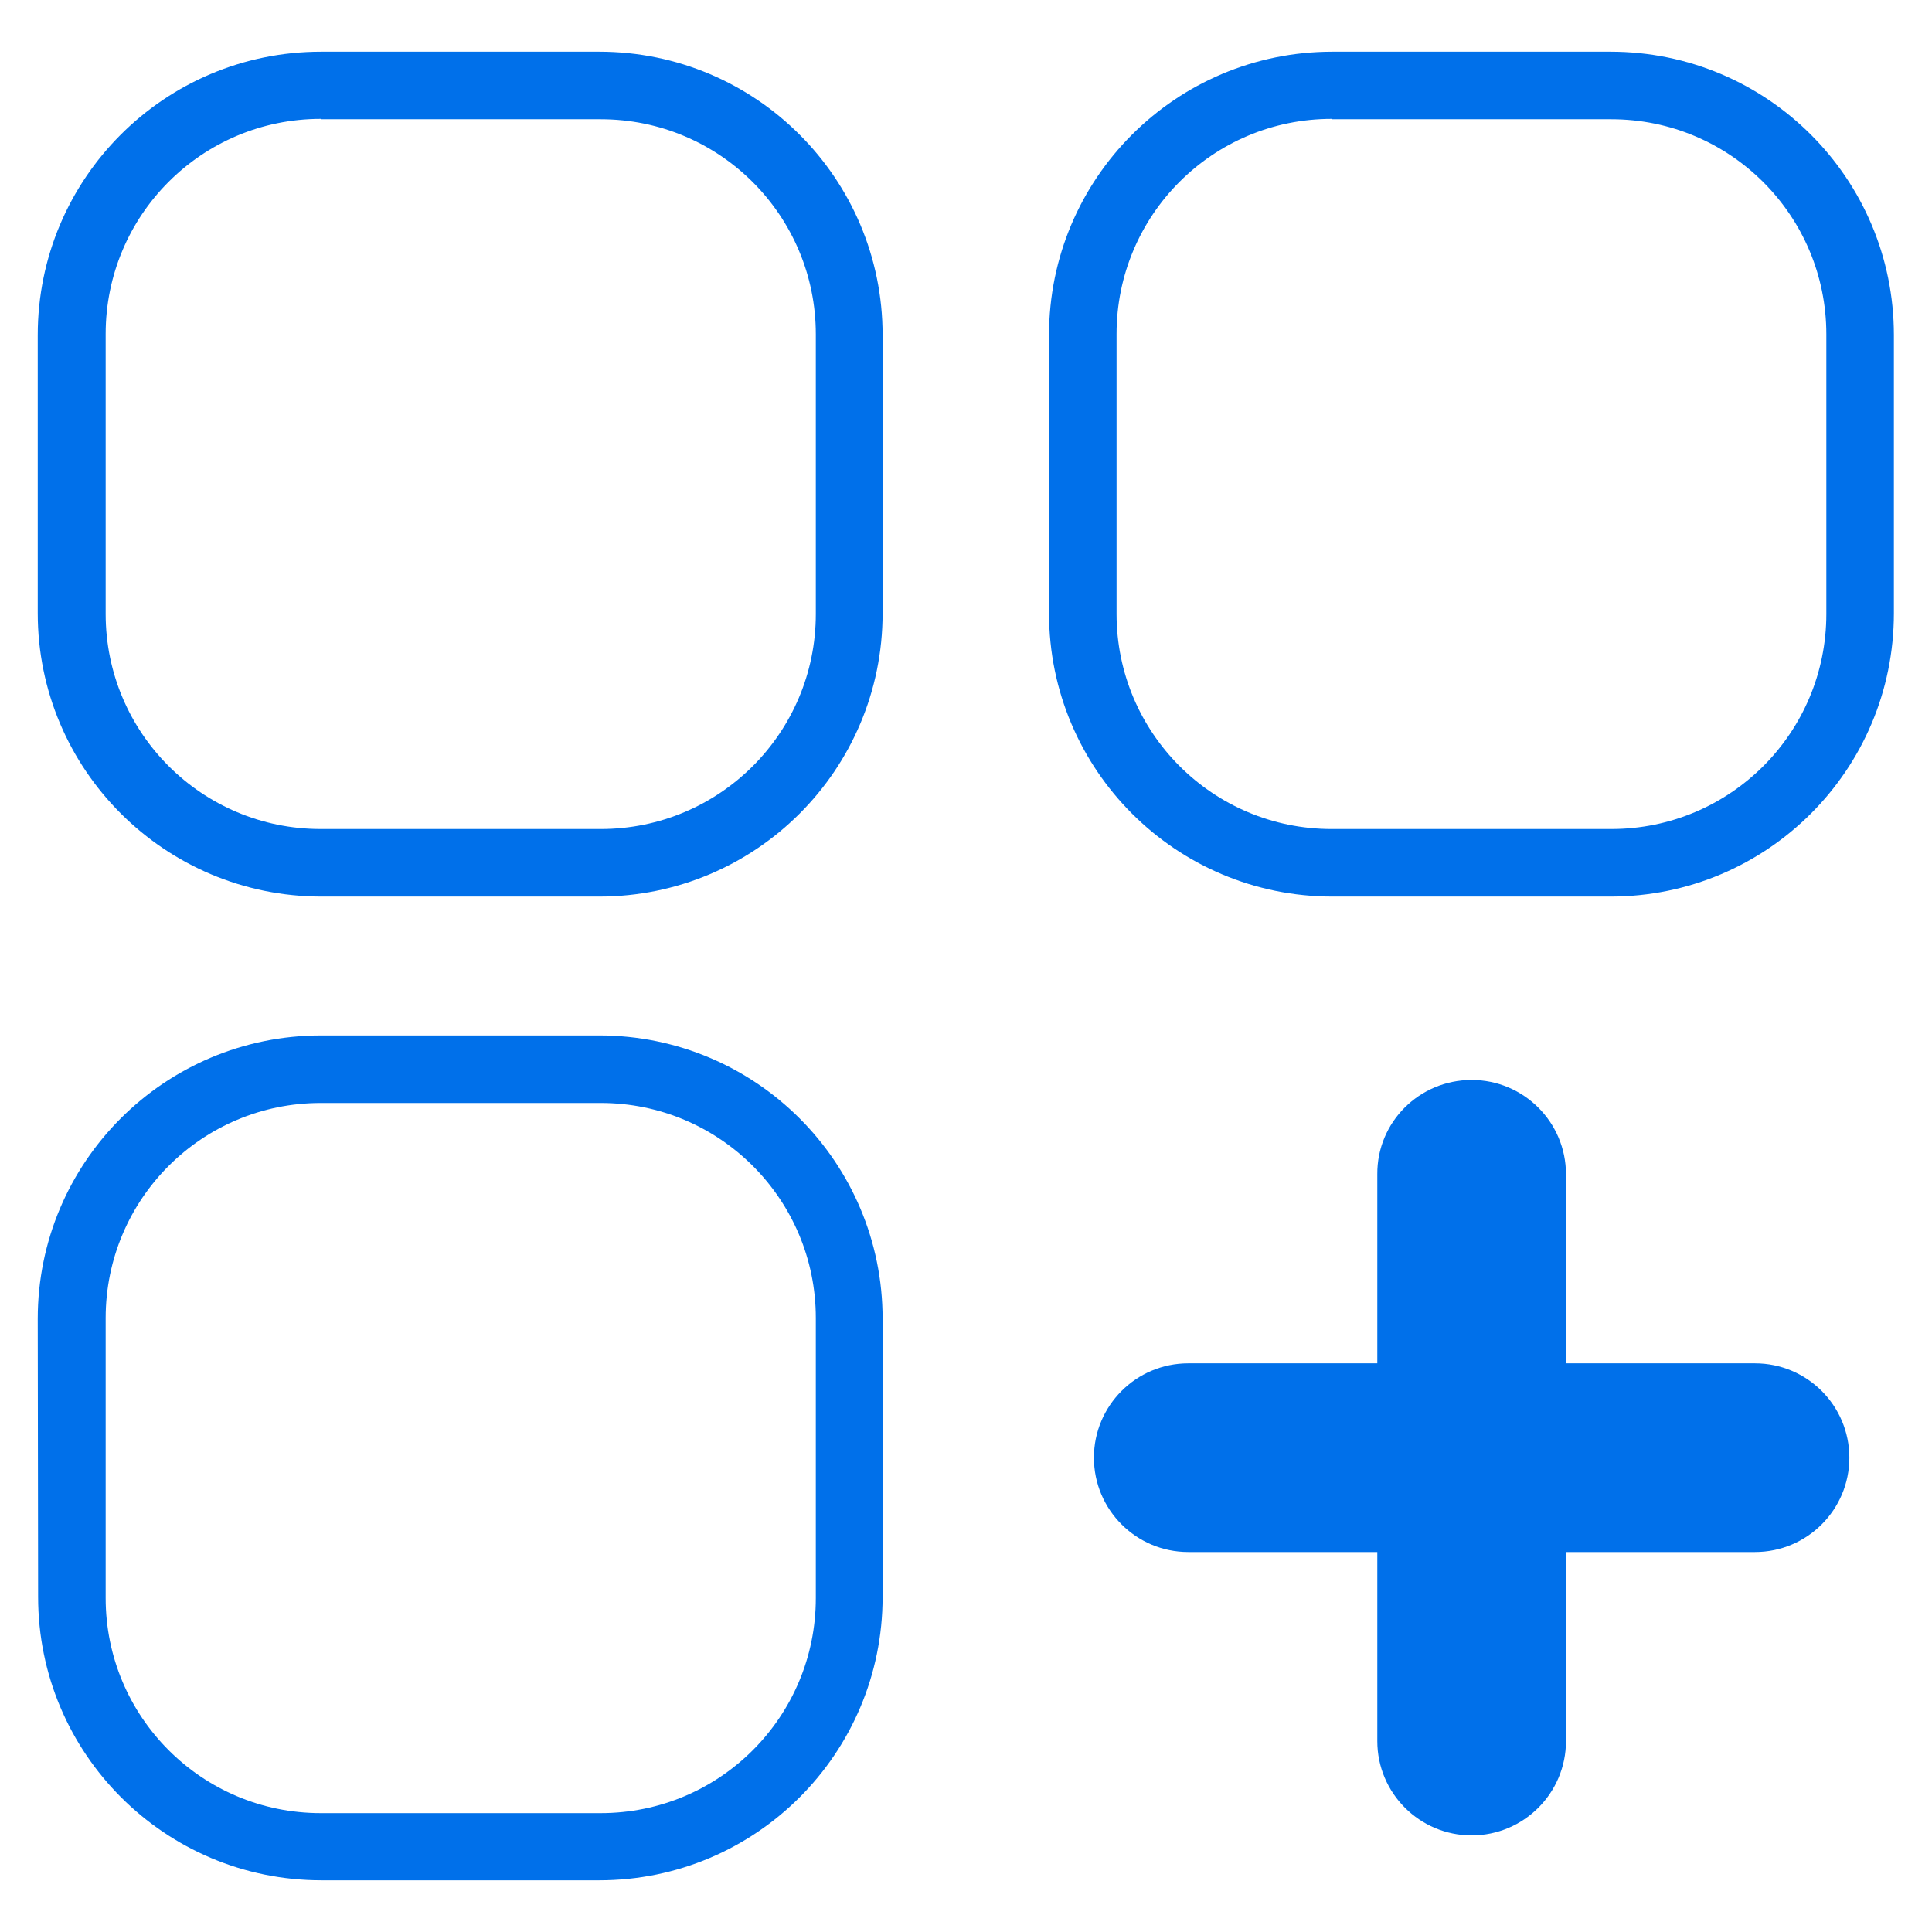
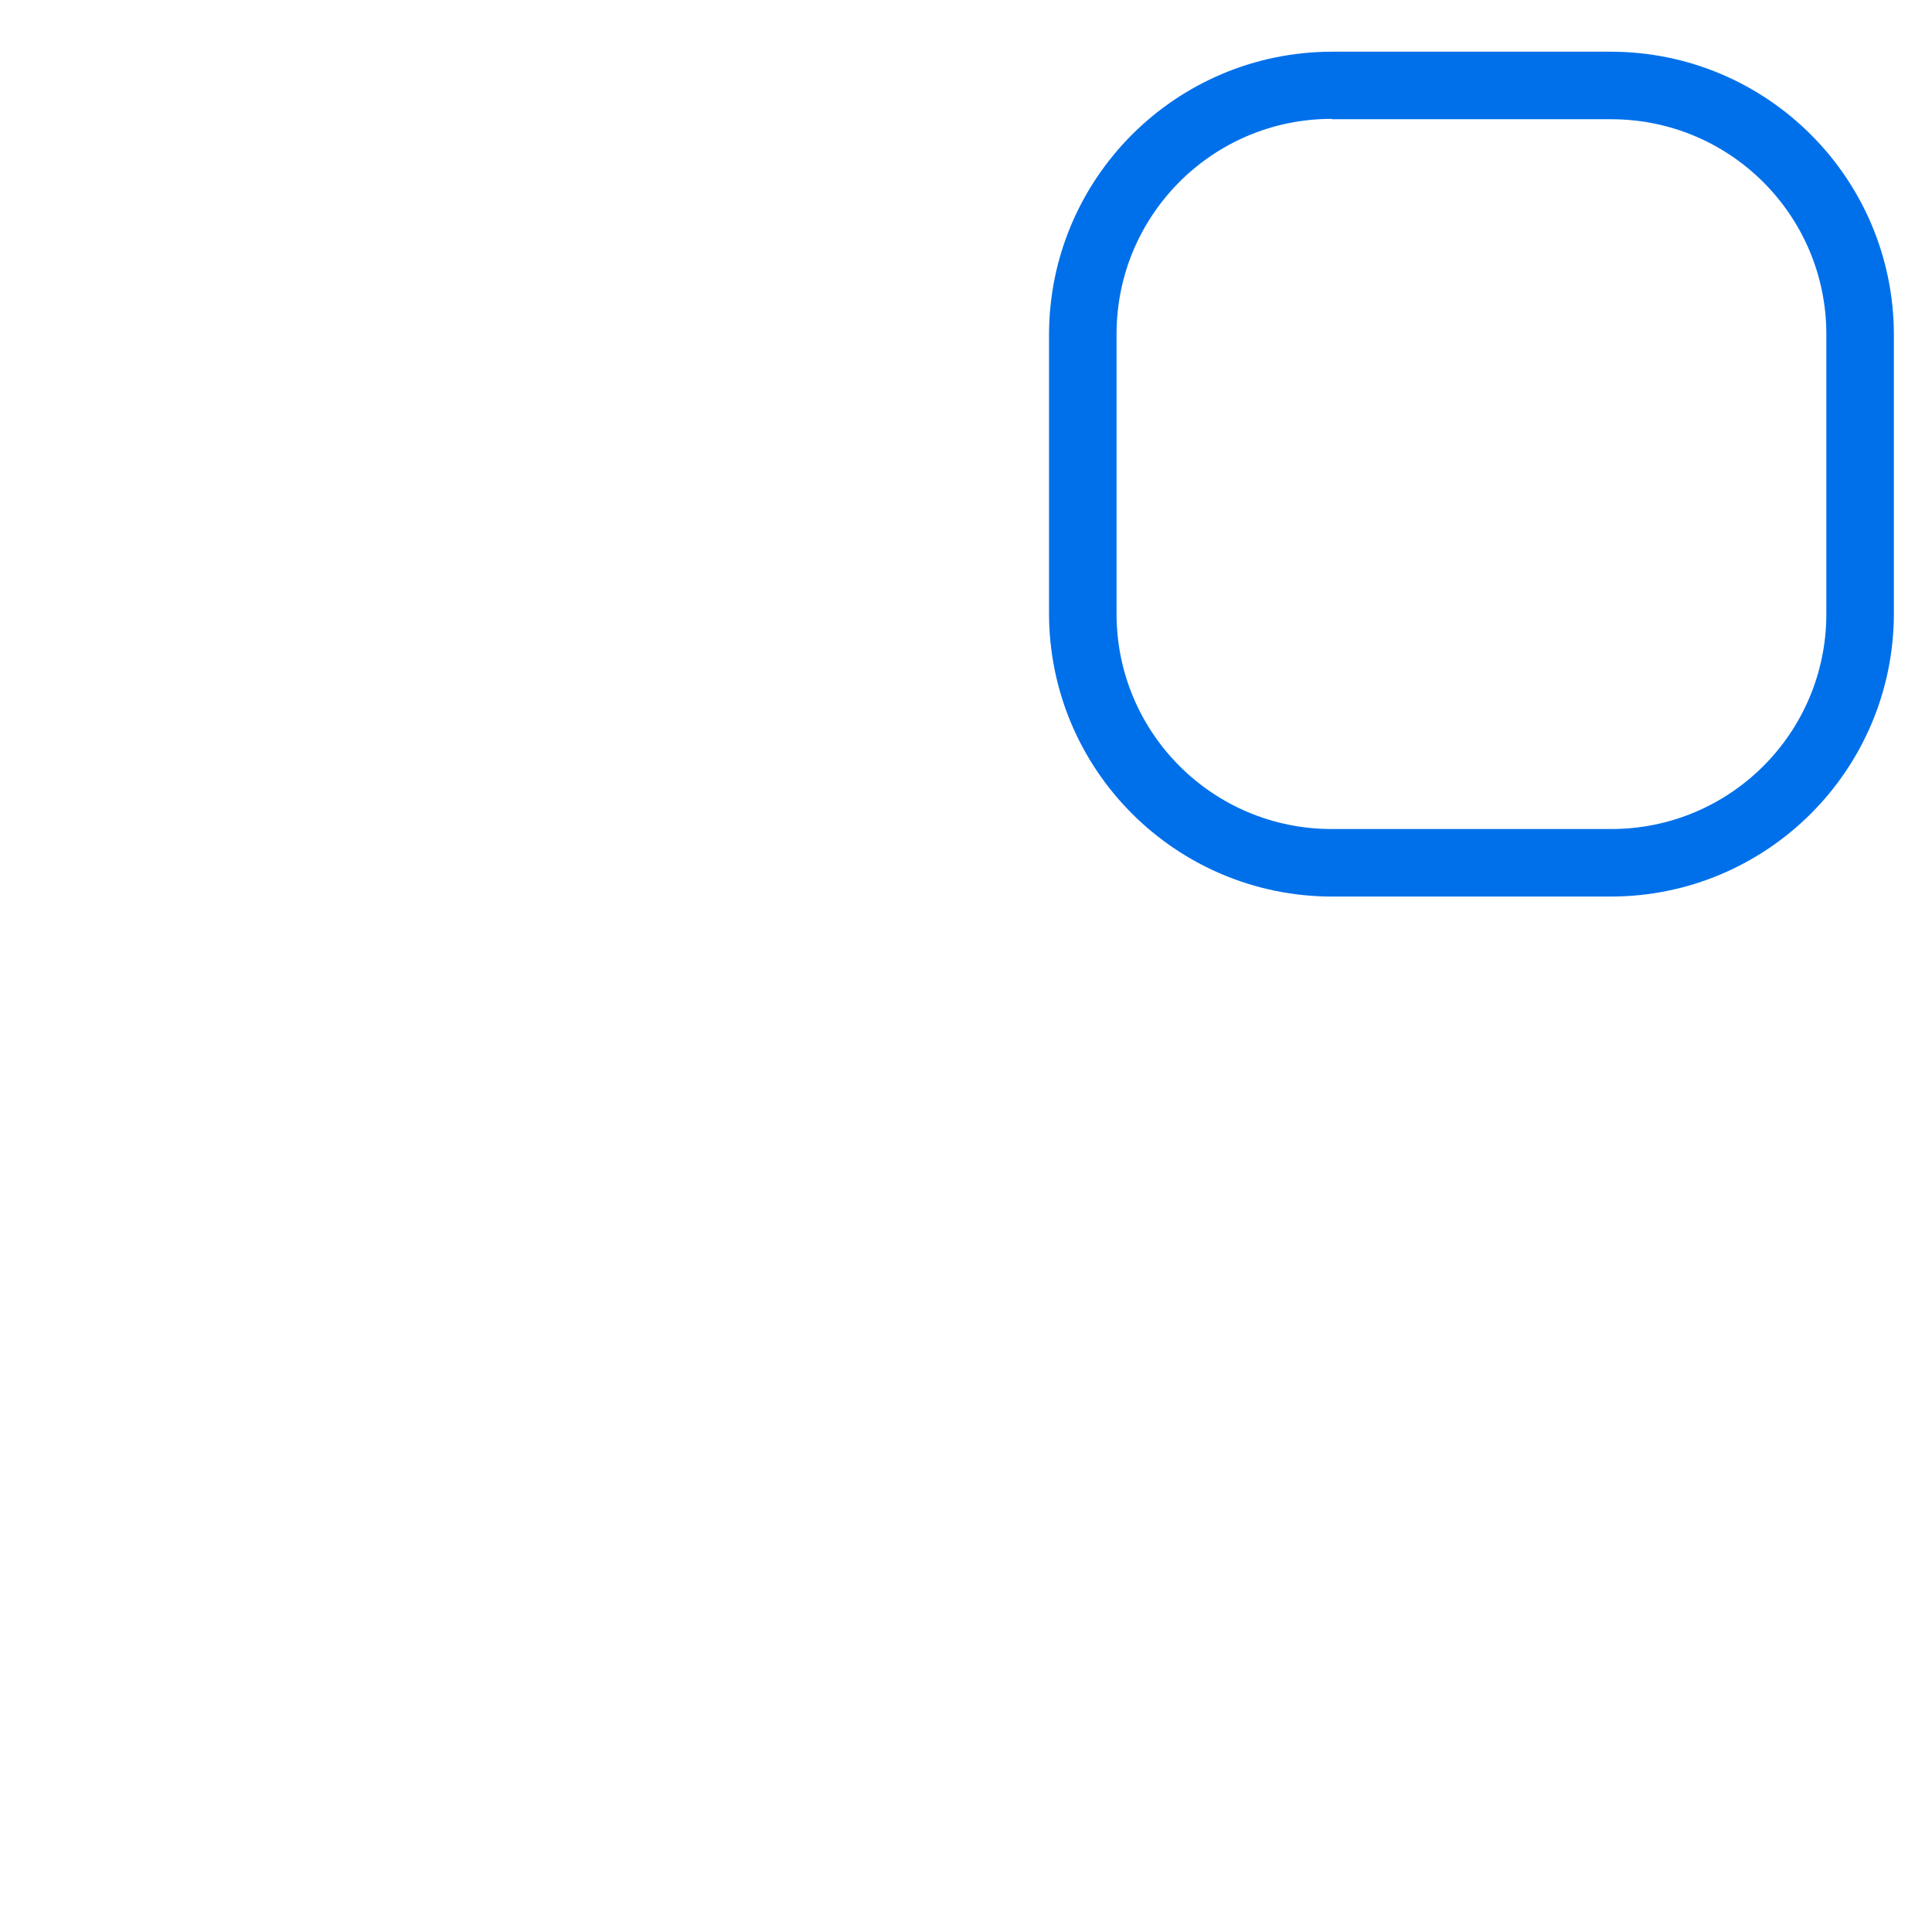
<svg xmlns="http://www.w3.org/2000/svg" version="1.1" id="Capa_1" x="0px" y="0px" viewBox="0 0 512 512" style="enable-background:new 0 0 512 512;" xml:space="preserve">
  <style type="text/css">
	.st0{fill:#0070EA;}
	.st1{fill-rule:evenodd;clip-rule:evenodd;fill:#0070EA;}
</style>
  <g>
-     <path class="st1" d="M10,88.8c0-41.5,33.6-75.1,75.1-75.1h73.7c41.5,0,75.1,33.6,75.1,75.1v73.7c0,41.5-33.6,75.1-75.1,75.1H85.2   C43.7,237.6,10,204,10,162.5L10,88.8z M85,31.5c-31.5,0-57,25.5-57,57l0,74.2c0,31.5,25.5,57,57,57h74.2c31.5,0,57-25.5,57-57V88.6   c0-31.5-25.5-57-57-57H85z" />
-     <path class="st1" d="M10,349.5c0-41.5,33.6-75.1,75.1-75.1h73.7c41.5,0,75.1,33.6,75.1,75.1v73.7c0,41.5-33.6,75.1-75.1,75.1H85.2   c-41.5,0-75.1-33.6-75.1-75.1L10,349.5z M85,292.3c-31.5,0-57,25.5-57,57l0,74.2c0,31.5,25.5,57,57,57h74.2c31.5,0,57-25.5,57-57   v-74.2c0-31.5-25.5-57-57-57H85z" />
    <path class="st1" d="M278,88.8c0-41.5,33.6-75.1,75.1-75.1h73.7c41.5,0,75.1,33.6,75.1,75.1v73.7c0,41.5-33.6,75.1-75.1,75.1h-73.7   c-41.5,0-75.1-33.6-75.1-75.1L278,88.8z M352.9,31.5c-31.5,0-57,25.5-57,57l0,74.2c0,31.5,25.5,57,57,57H427c31.5,0,57-25.5,57-57   V88.6c0-31.5-25.5-57-57-57H352.9z" />
-     <path class="st1" d="M390,286.2c13.8,0,25,11.2,25,25v50.1h50.1c13.8,0,25,11.2,25,25s-11.2,25-25,25H415v50.1   c0,13.8-11.2,25-25,25s-25-11.2-25-25v-50.1h-50.1c-13.8,0-25-11.2-25-25s11.2-25,25-25h50.1v-50.1   C364.9,297.4,376.1,286.2,390,286.2z" />
  </g>
</svg>